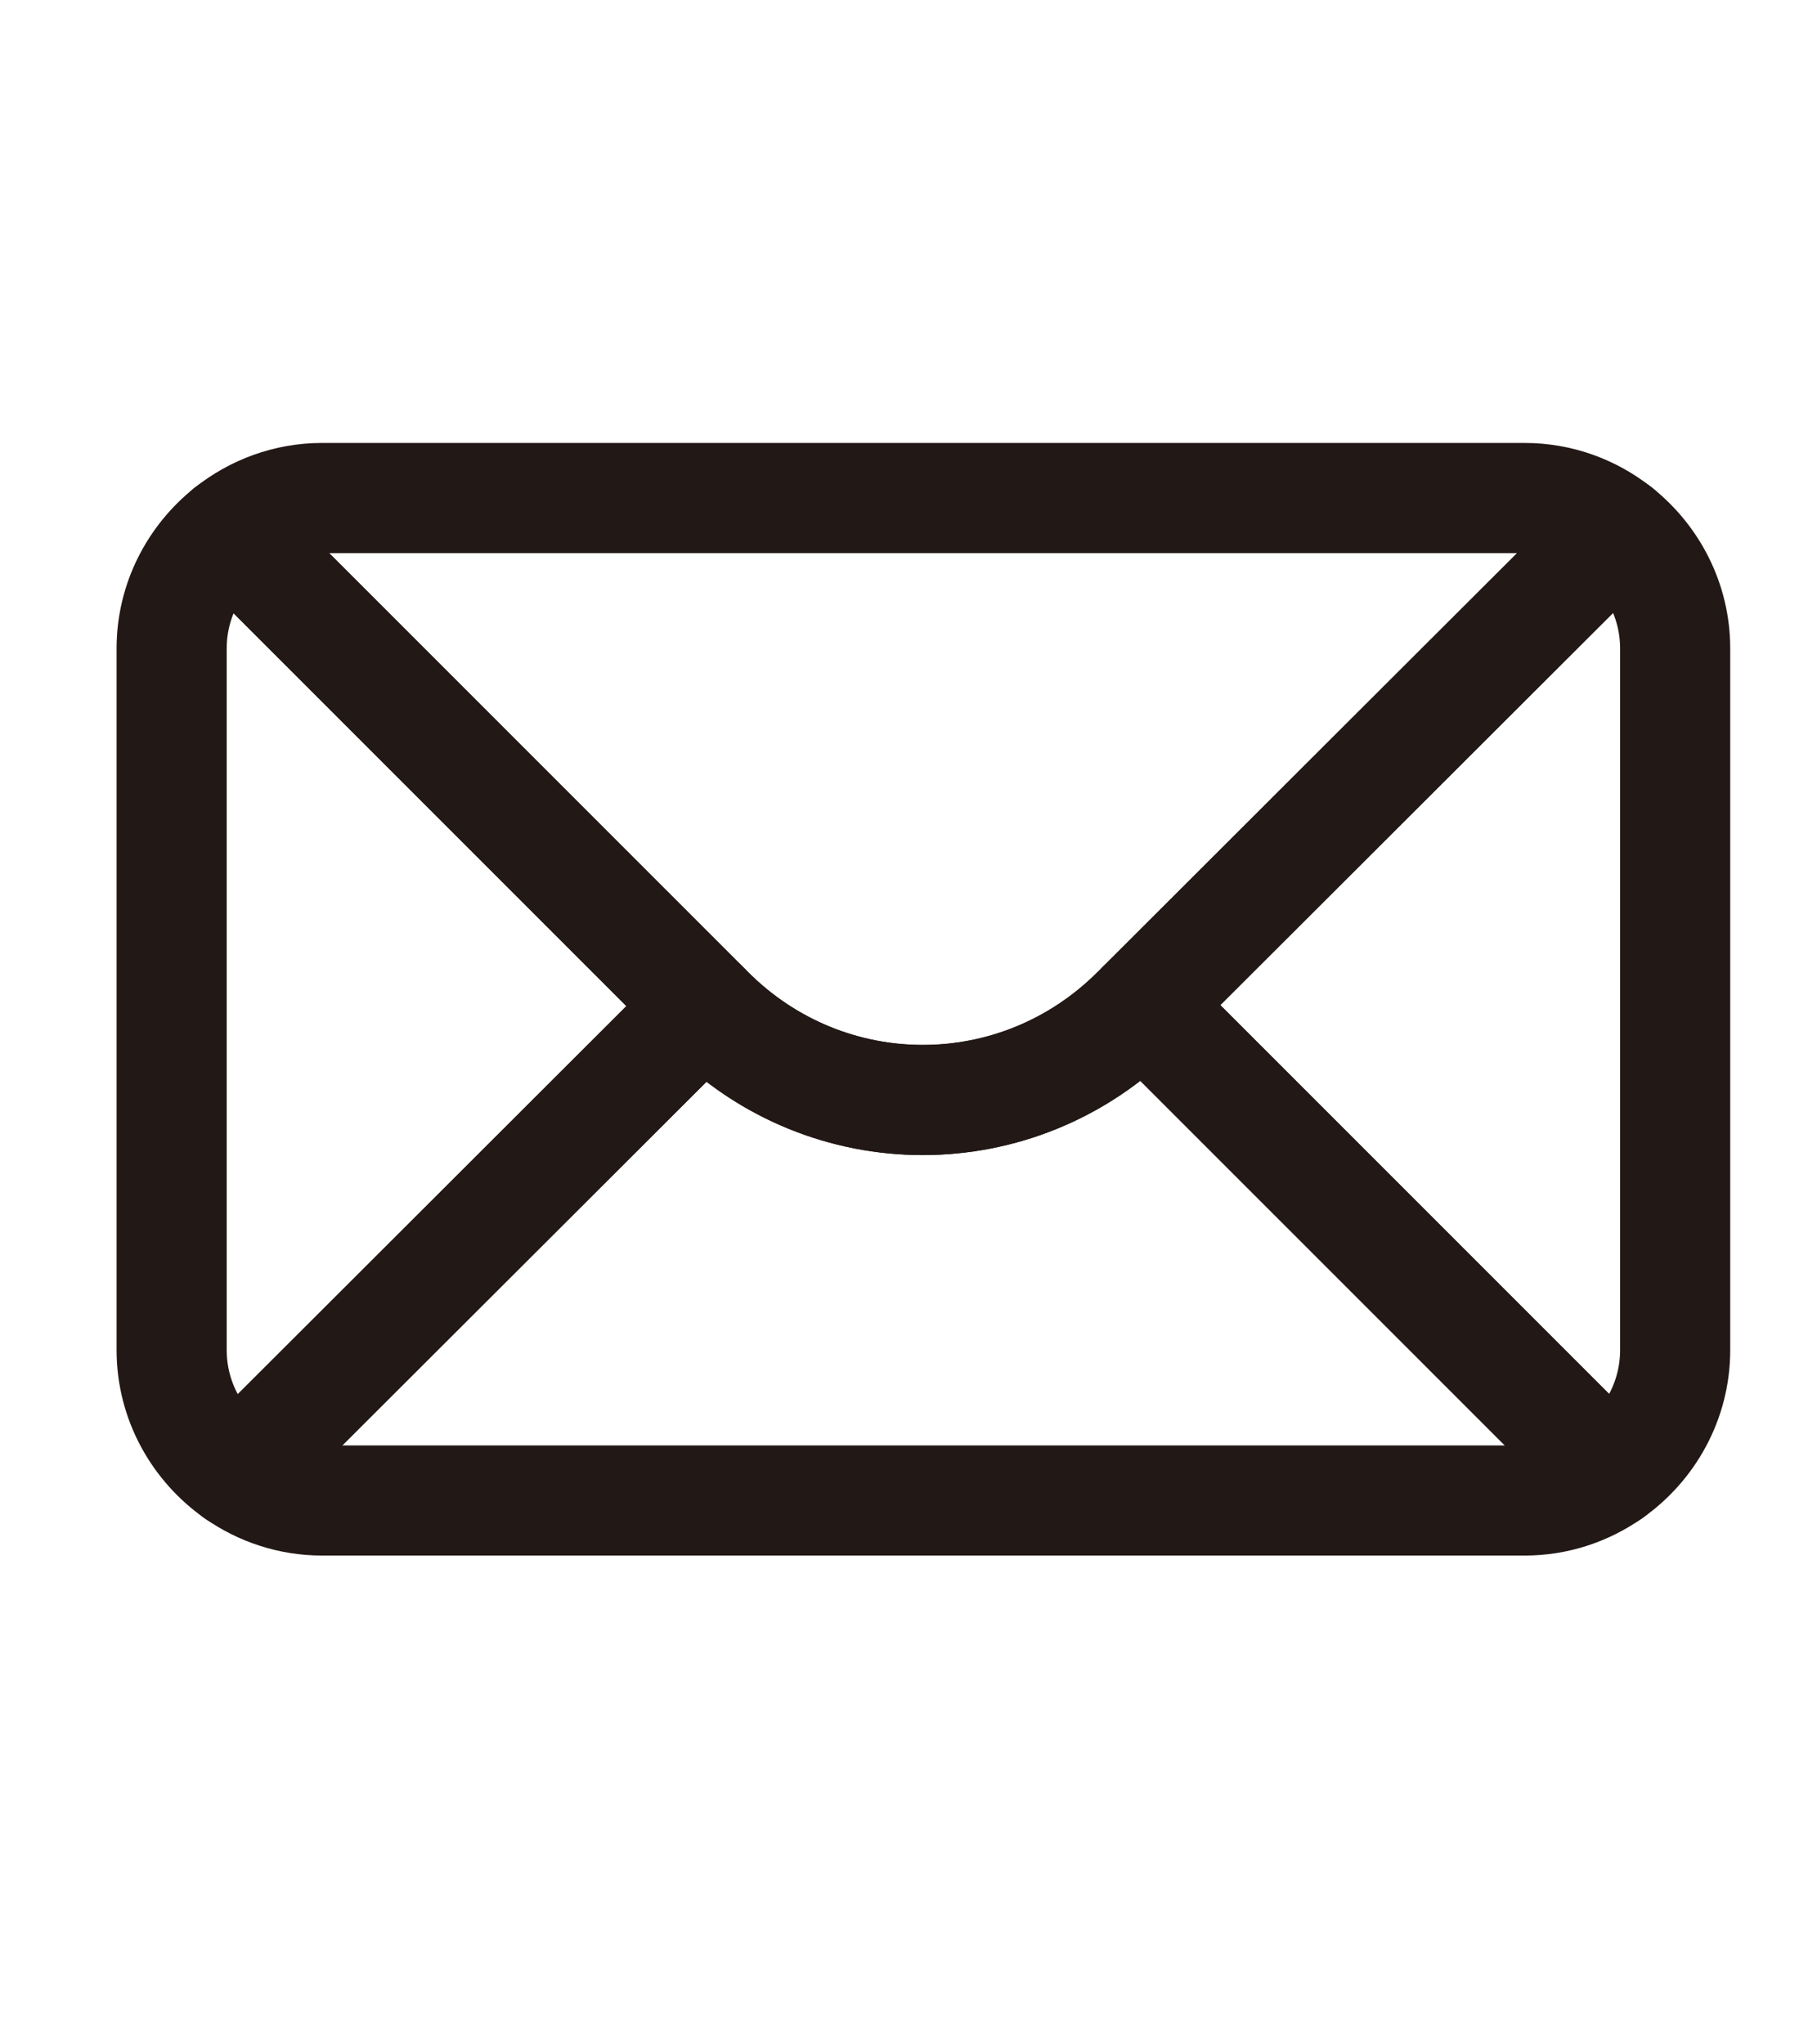
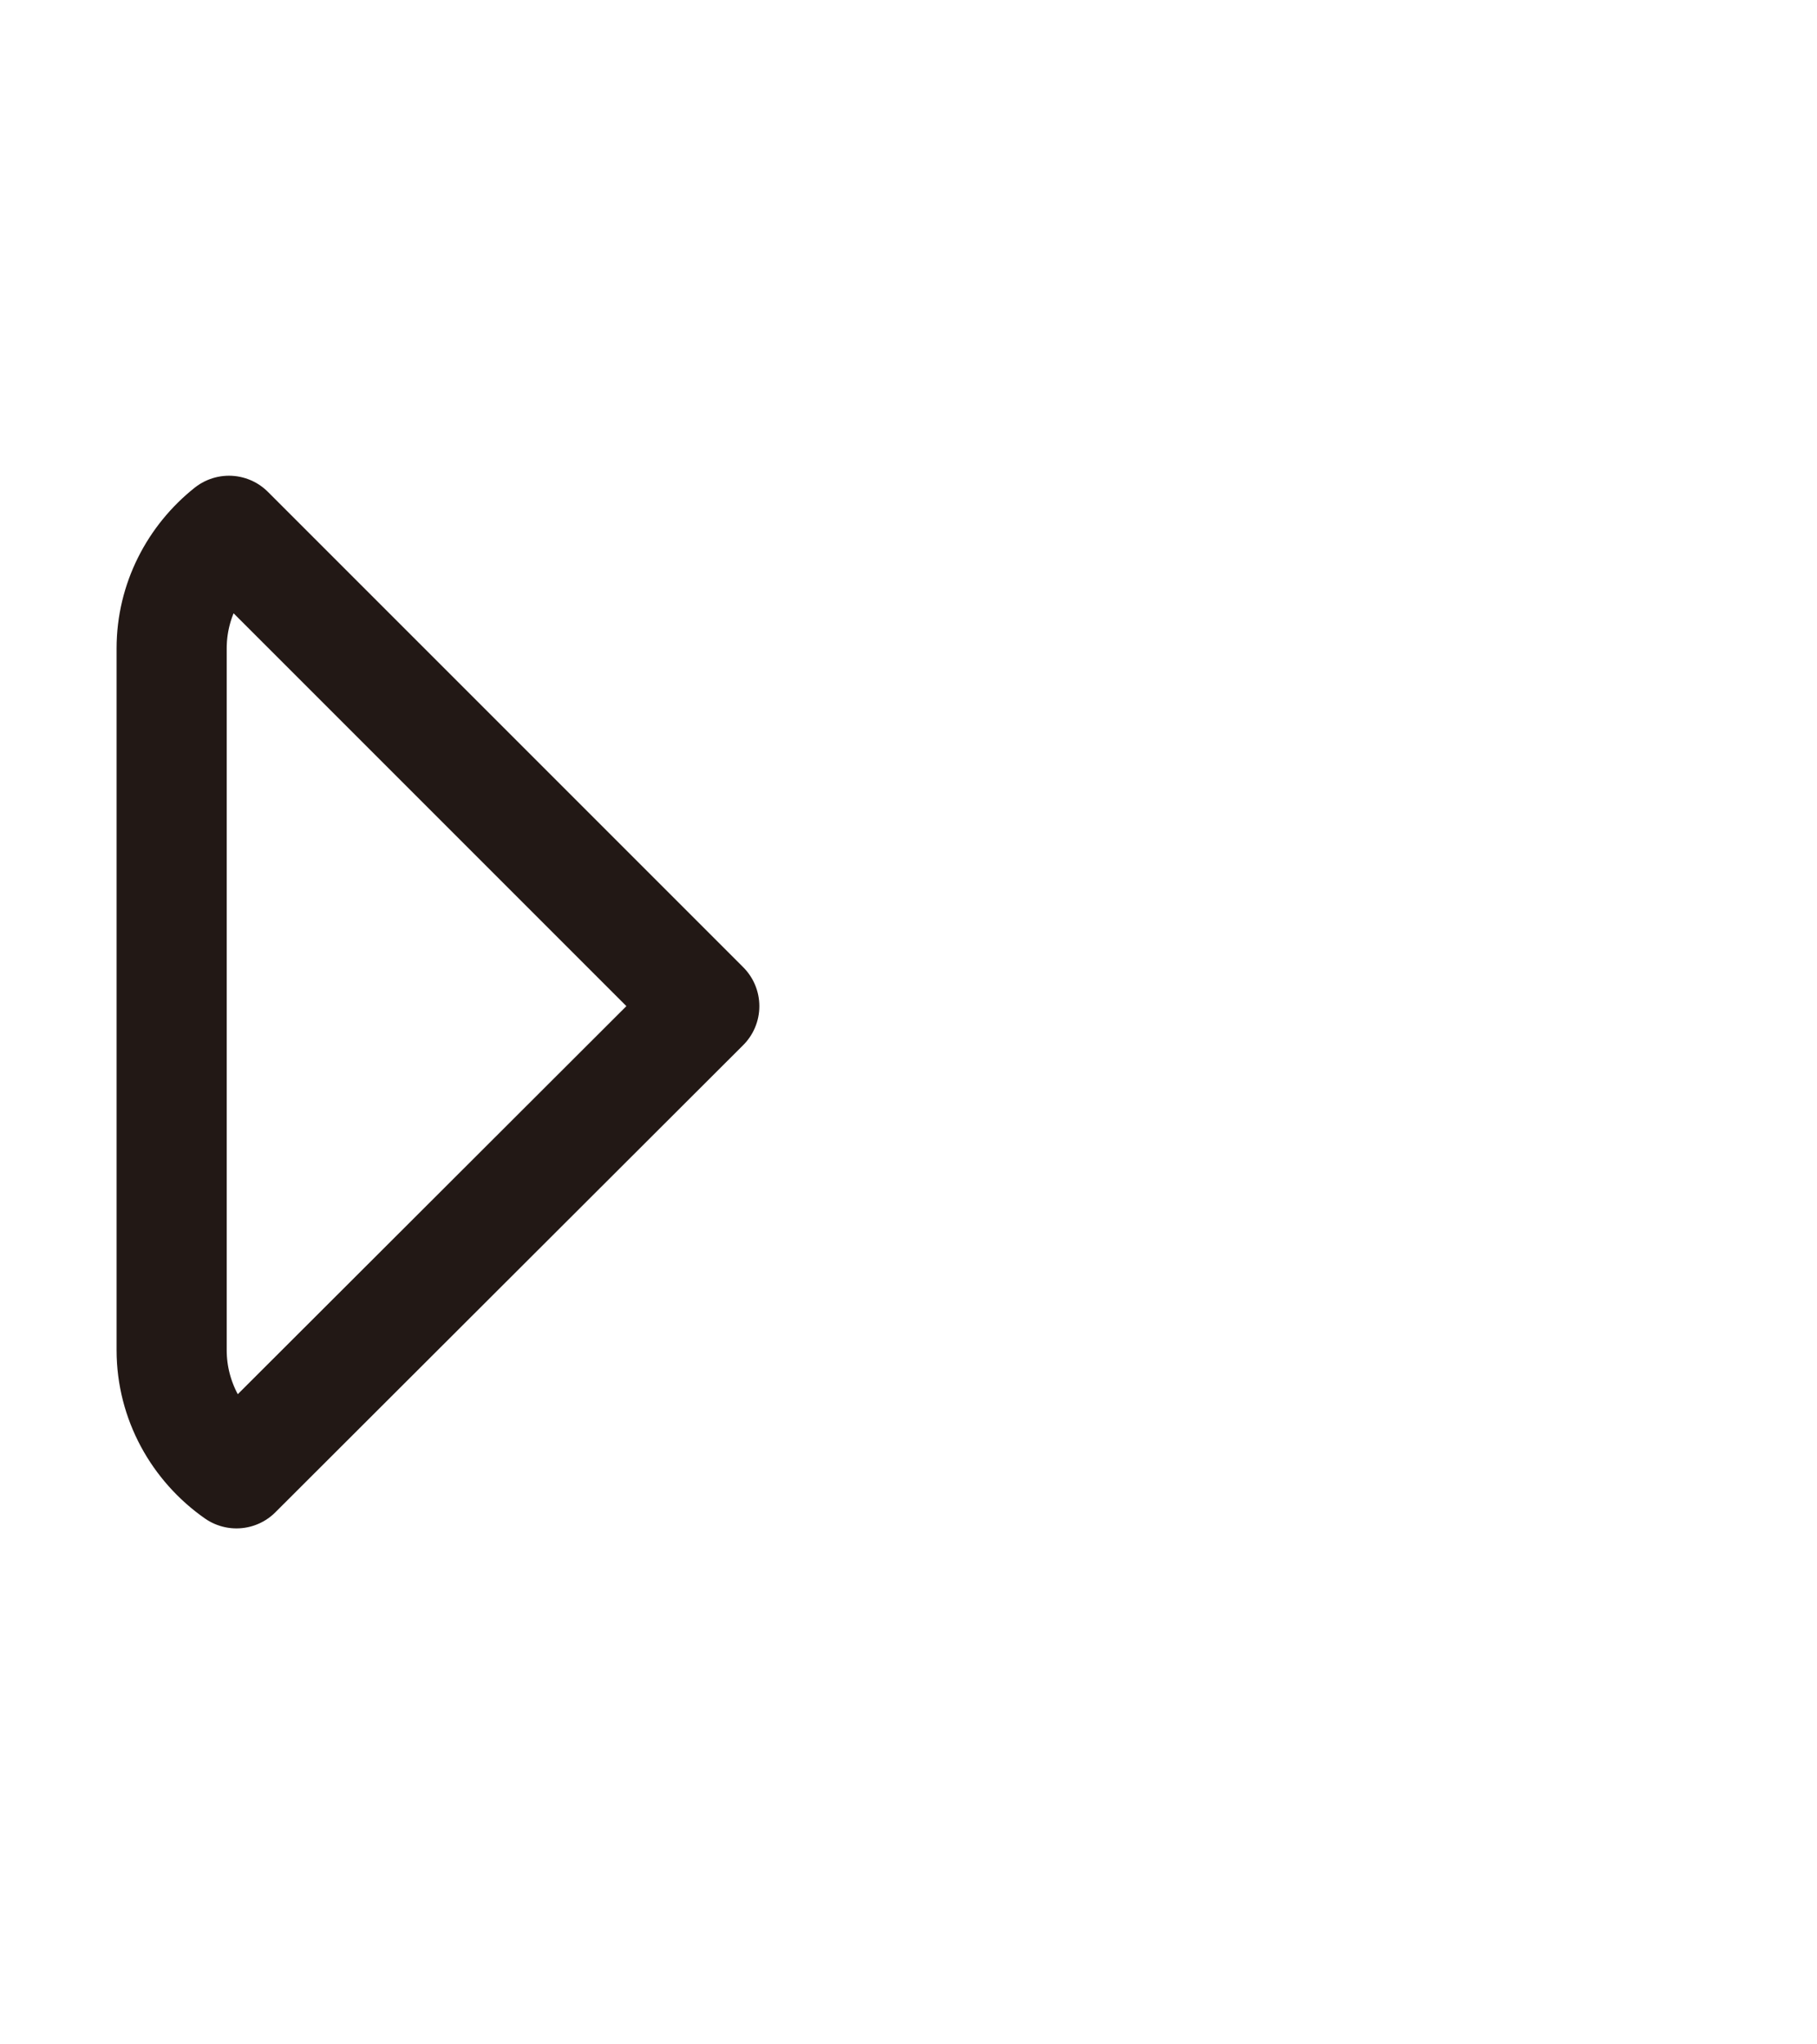
<svg xmlns="http://www.w3.org/2000/svg" version="1.1" id="レイヤー_1" width="330" height="371.25" viewBox="0 0 330 371.25" overflow="visible" enable-background="new 0 0 330 371.25" xml:space="preserve">
  <g id="mail">
-     <rect fill="none" width="330" height="371.25" />
    <path fill="none" stroke="#221815" stroke-width="20" stroke-linecap="round" stroke-linejoin="round" d="M41.584,96.39   c-6.316,5.021-10.41,12.745-10.41,21.357v127.431c0,9.216,4.683,17.42,11.769,22.375l84.968-84.838L41.584,96.39z" />
-     <path fill="none" stroke="#221815" stroke-width="20" stroke-linecap="round" stroke-linejoin="round" d="M292.499,267.531   c7.068-4.957,11.74-13.149,11.74-22.354V117.747c0-8.633-4.114-16.372-10.457-21.392l-86.298,86.163L292.499,267.531z" />
-     <path fill="none" stroke="#221815" stroke-width="20" stroke-linecap="round" stroke-linejoin="round" d="M276.932,272.484   c5.769,0,11.134-1.846,15.566-4.953l-85.015-85.013l-1.101,1.1c-21.559,21.526-56.05,21.524-77.598-0.029l-0.875-0.875   l-84.968,84.838c4.425,3.096,9.781,4.932,15.537,4.932H276.932z" />
-     <path fill="none" stroke="#221815" stroke-width="20" stroke-linecap="round" stroke-linejoin="round" d="M276.932,90.44H58.48   c-6.36,0-12.23,2.241-16.896,5.95l86.326,86.325l0.875,0.875c21.548,21.553,56.039,21.555,77.598,0.029l1.101-1.1l86.298-86.163   C289.125,92.669,283.272,90.44,276.932,90.44z" />
  </g>
</svg>